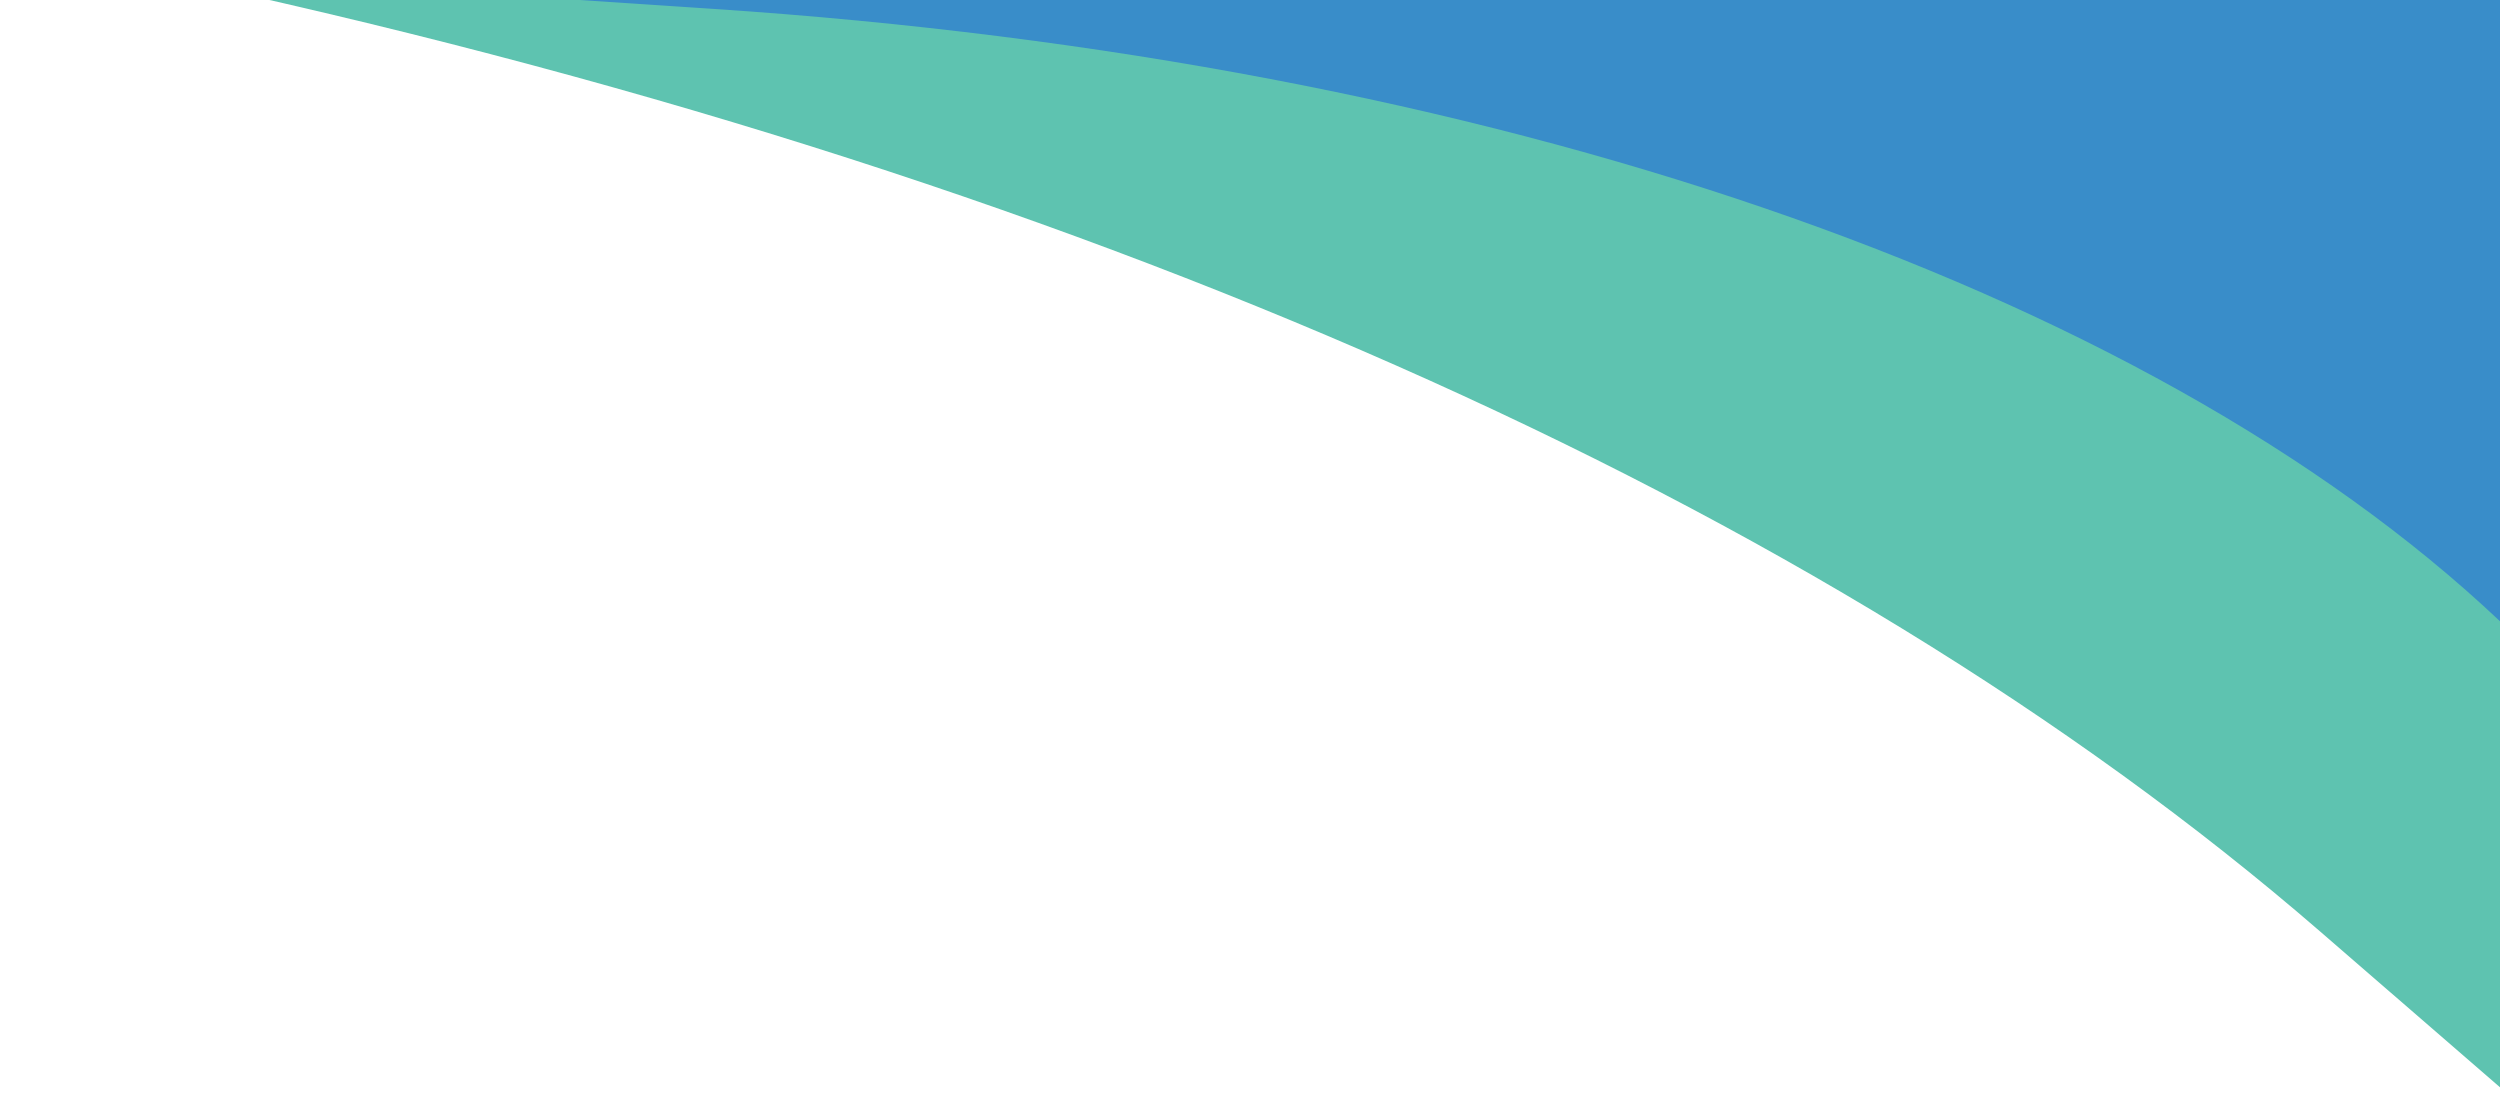
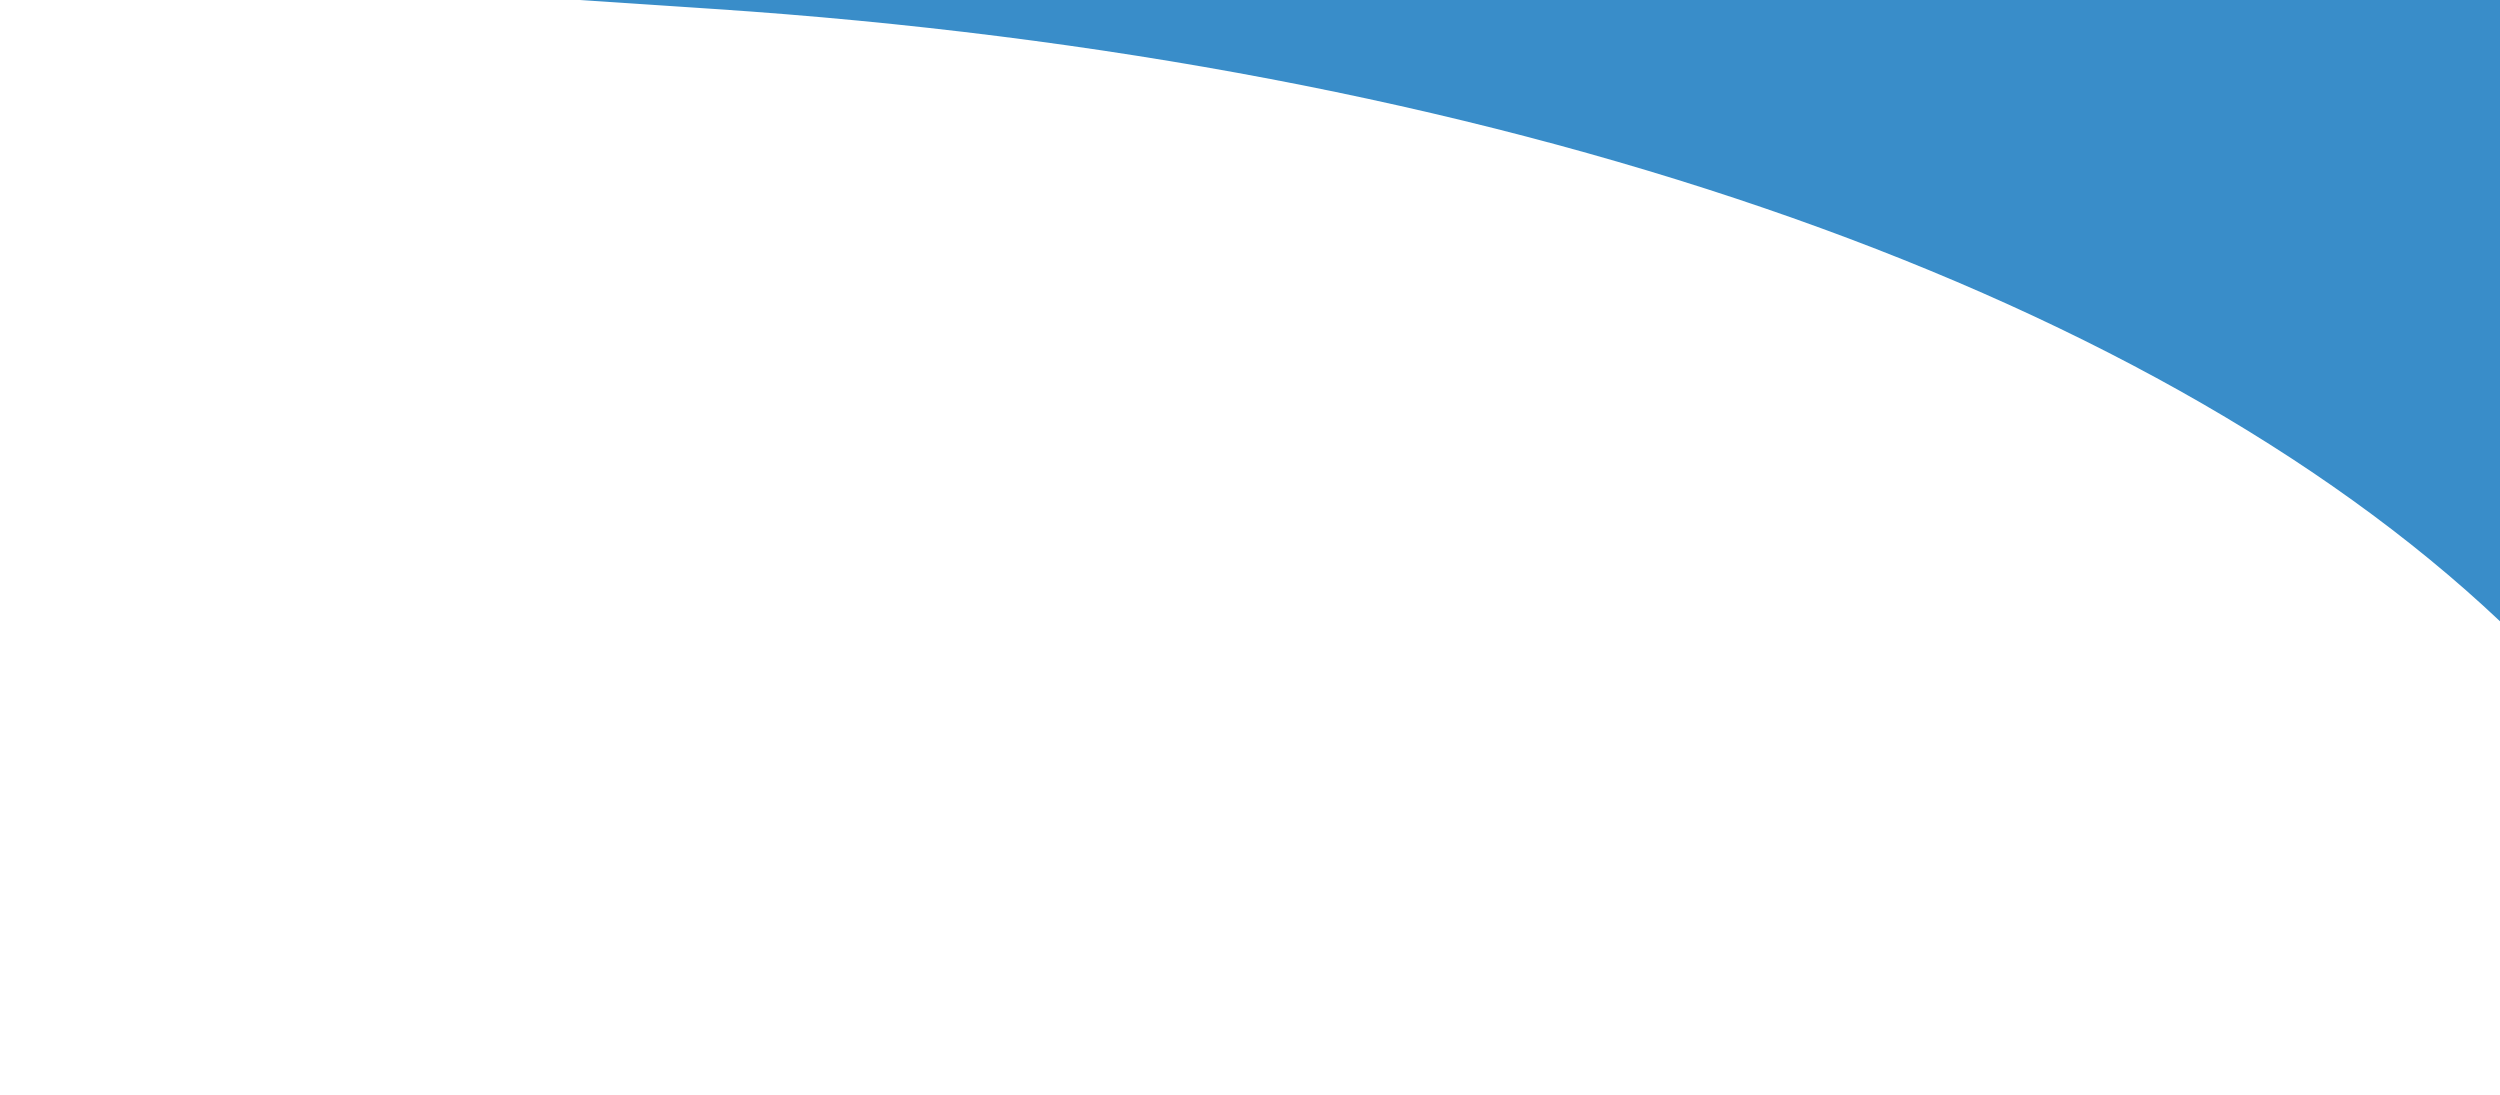
<svg xmlns="http://www.w3.org/2000/svg" width="169" height="74" viewBox="0 0 169 74" fill="none">
-   <path d="M71.501 -1.702L137.001 -1.702L169 -1.702L169 62L169 73.5L156.823 62.953C123.343 33.954 72.473 11.477 10.501 -1.702V-1.702L71.501 -1.702Z" fill="#5EC3B0" />
-   <path d="M169.001 -1.703L169.001 7.275L169.001 42V42C144.903 19.231 100.729 4.086 48.259 0.604L13.501 -1.703L169.001 -1.703Z" fill="#398DC9" />
+   <path d="M169.001 -1.703L169.001 7.275L169.001 42V42C144.903 19.231 100.729 4.086 48.259 0.604L13.501 -1.703L169.001 -1.703" fill="#398DC9" />
</svg>